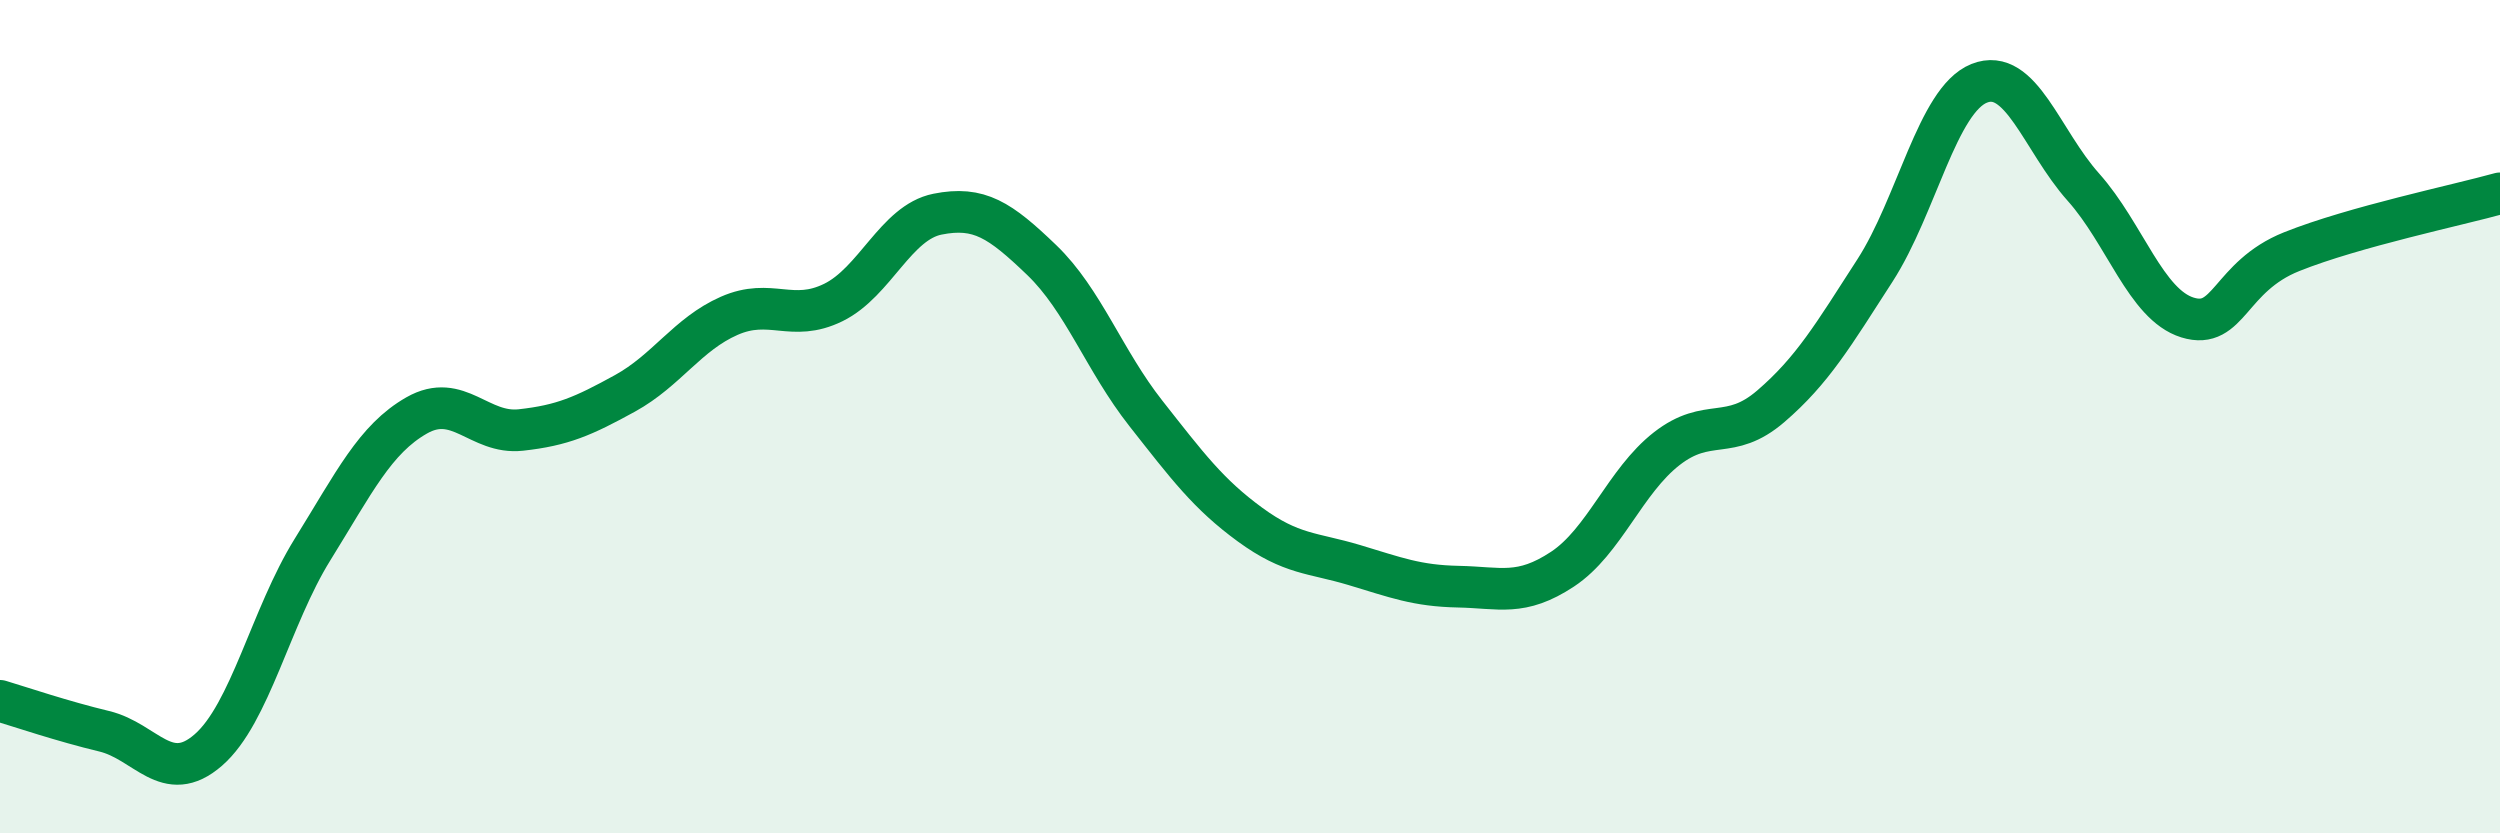
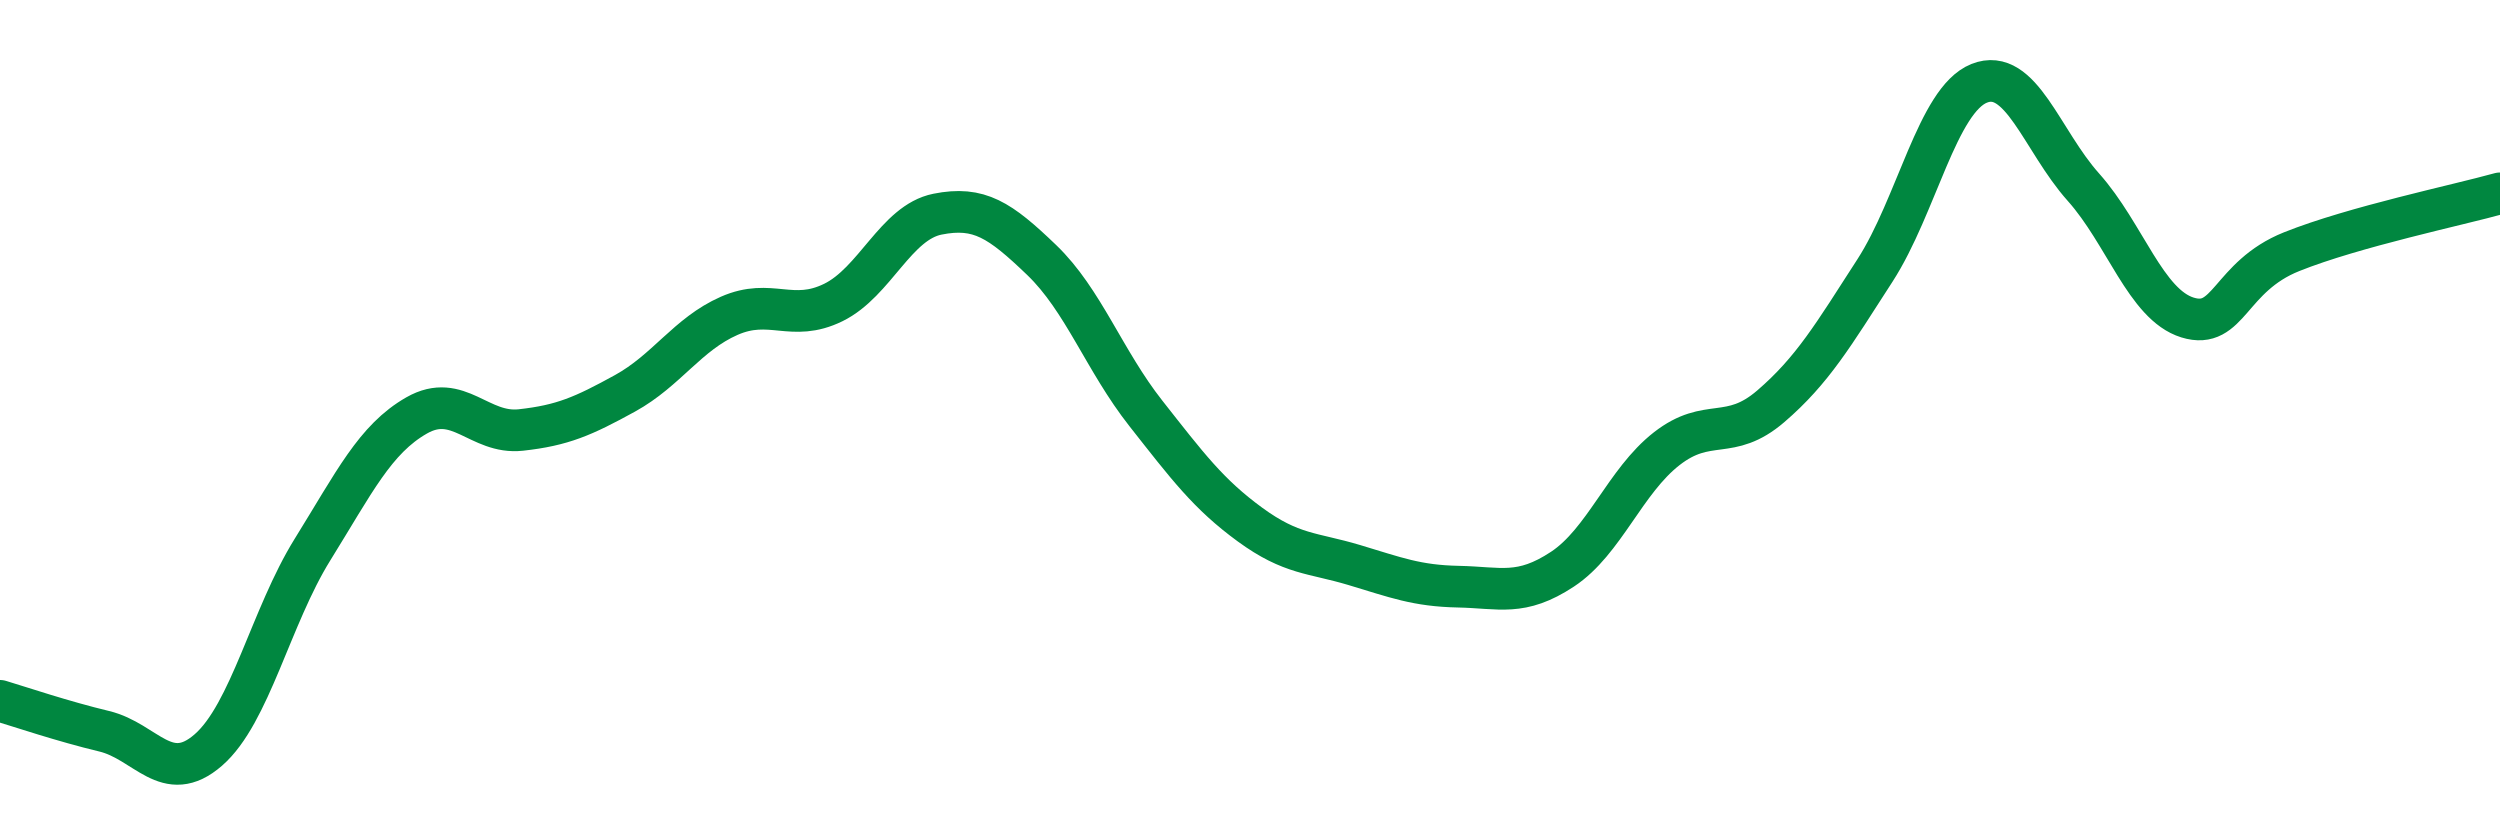
<svg xmlns="http://www.w3.org/2000/svg" width="60" height="20" viewBox="0 0 60 20">
-   <path d="M 0,16.82 C 0.5,16.97 1.5,17.31 2.5,17.55 C 3.5,17.79 4,18.87 5,18 C 6,17.13 6.5,14.8 7.5,13.19 C 8.5,11.58 9,10.54 10,9.97 C 11,9.4 11.5,10.43 12.5,10.32 C 13.5,10.21 14,9.99 15,9.44 C 16,8.89 16.5,8.02 17.5,7.58 C 18.5,7.14 19,7.75 20,7.26 C 21,6.77 21.5,5.34 22.5,5.14 C 23.5,4.94 24,5.28 25,6.24 C 26,7.2 26.5,8.65 27.5,9.92 C 28.5,11.19 29,11.86 30,12.59 C 31,13.32 31.5,13.26 32.5,13.56 C 33.5,13.86 34,14.06 35,14.08 C 36,14.1 36.5,14.32 37.5,13.66 C 38.5,13 39,11.55 40,10.77 C 41,9.99 41.5,10.61 42.5,9.75 C 43.5,8.89 44,8.04 45,6.49 C 46,4.94 46.5,2.4 47.5,2 C 48.5,1.6 49,3.37 50,4.49 C 51,5.61 51.5,7.31 52.5,7.62 C 53.5,7.93 53.5,6.64 55,6.04 C 56.5,5.44 59,4.92 60,4.64L60 20L0 20Z" fill="#008740" opacity="0.1" stroke-linecap="round" stroke-linejoin="round" />
  <path d="M 0,16.82 C 0.5,16.97 1.5,17.31 2.5,17.55 C 3.5,17.79 4,18.87 5,18 C 6,17.13 6.5,14.8 7.5,13.19 C 8.5,11.58 9,10.54 10,9.97 C 11,9.4 11.5,10.43 12.5,10.32 C 13.5,10.21 14,9.99 15,9.44 C 16,8.89 16.5,8.02 17.5,7.58 C 18.5,7.14 19,7.75 20,7.26 C 21,6.77 21.5,5.34 22.5,5.14 C 23.5,4.94 24,5.28 25,6.24 C 26,7.2 26.5,8.65 27.5,9.92 C 28.5,11.19 29,11.86 30,12.59 C 31,13.32 31.5,13.26 32.5,13.56 C 33.5,13.86 34,14.06 35,14.08 C 36,14.1 36.5,14.32 37.5,13.66 C 38.5,13 39,11.55 40,10.77 C 41,9.99 41.5,10.61 42.5,9.75 C 43.5,8.89 44,8.04 45,6.49 C 46,4.94 46.5,2.4 47.5,2 C 48.5,1.6 49,3.37 50,4.49 C 51,5.61 51.5,7.31 52.5,7.62 C 53.5,7.93 53.5,6.64 55,6.04 C 56.5,5.44 59,4.92 60,4.64" stroke="#008740" stroke-width="1" fill="none" stroke-linecap="round" stroke-linejoin="round" />
</svg>